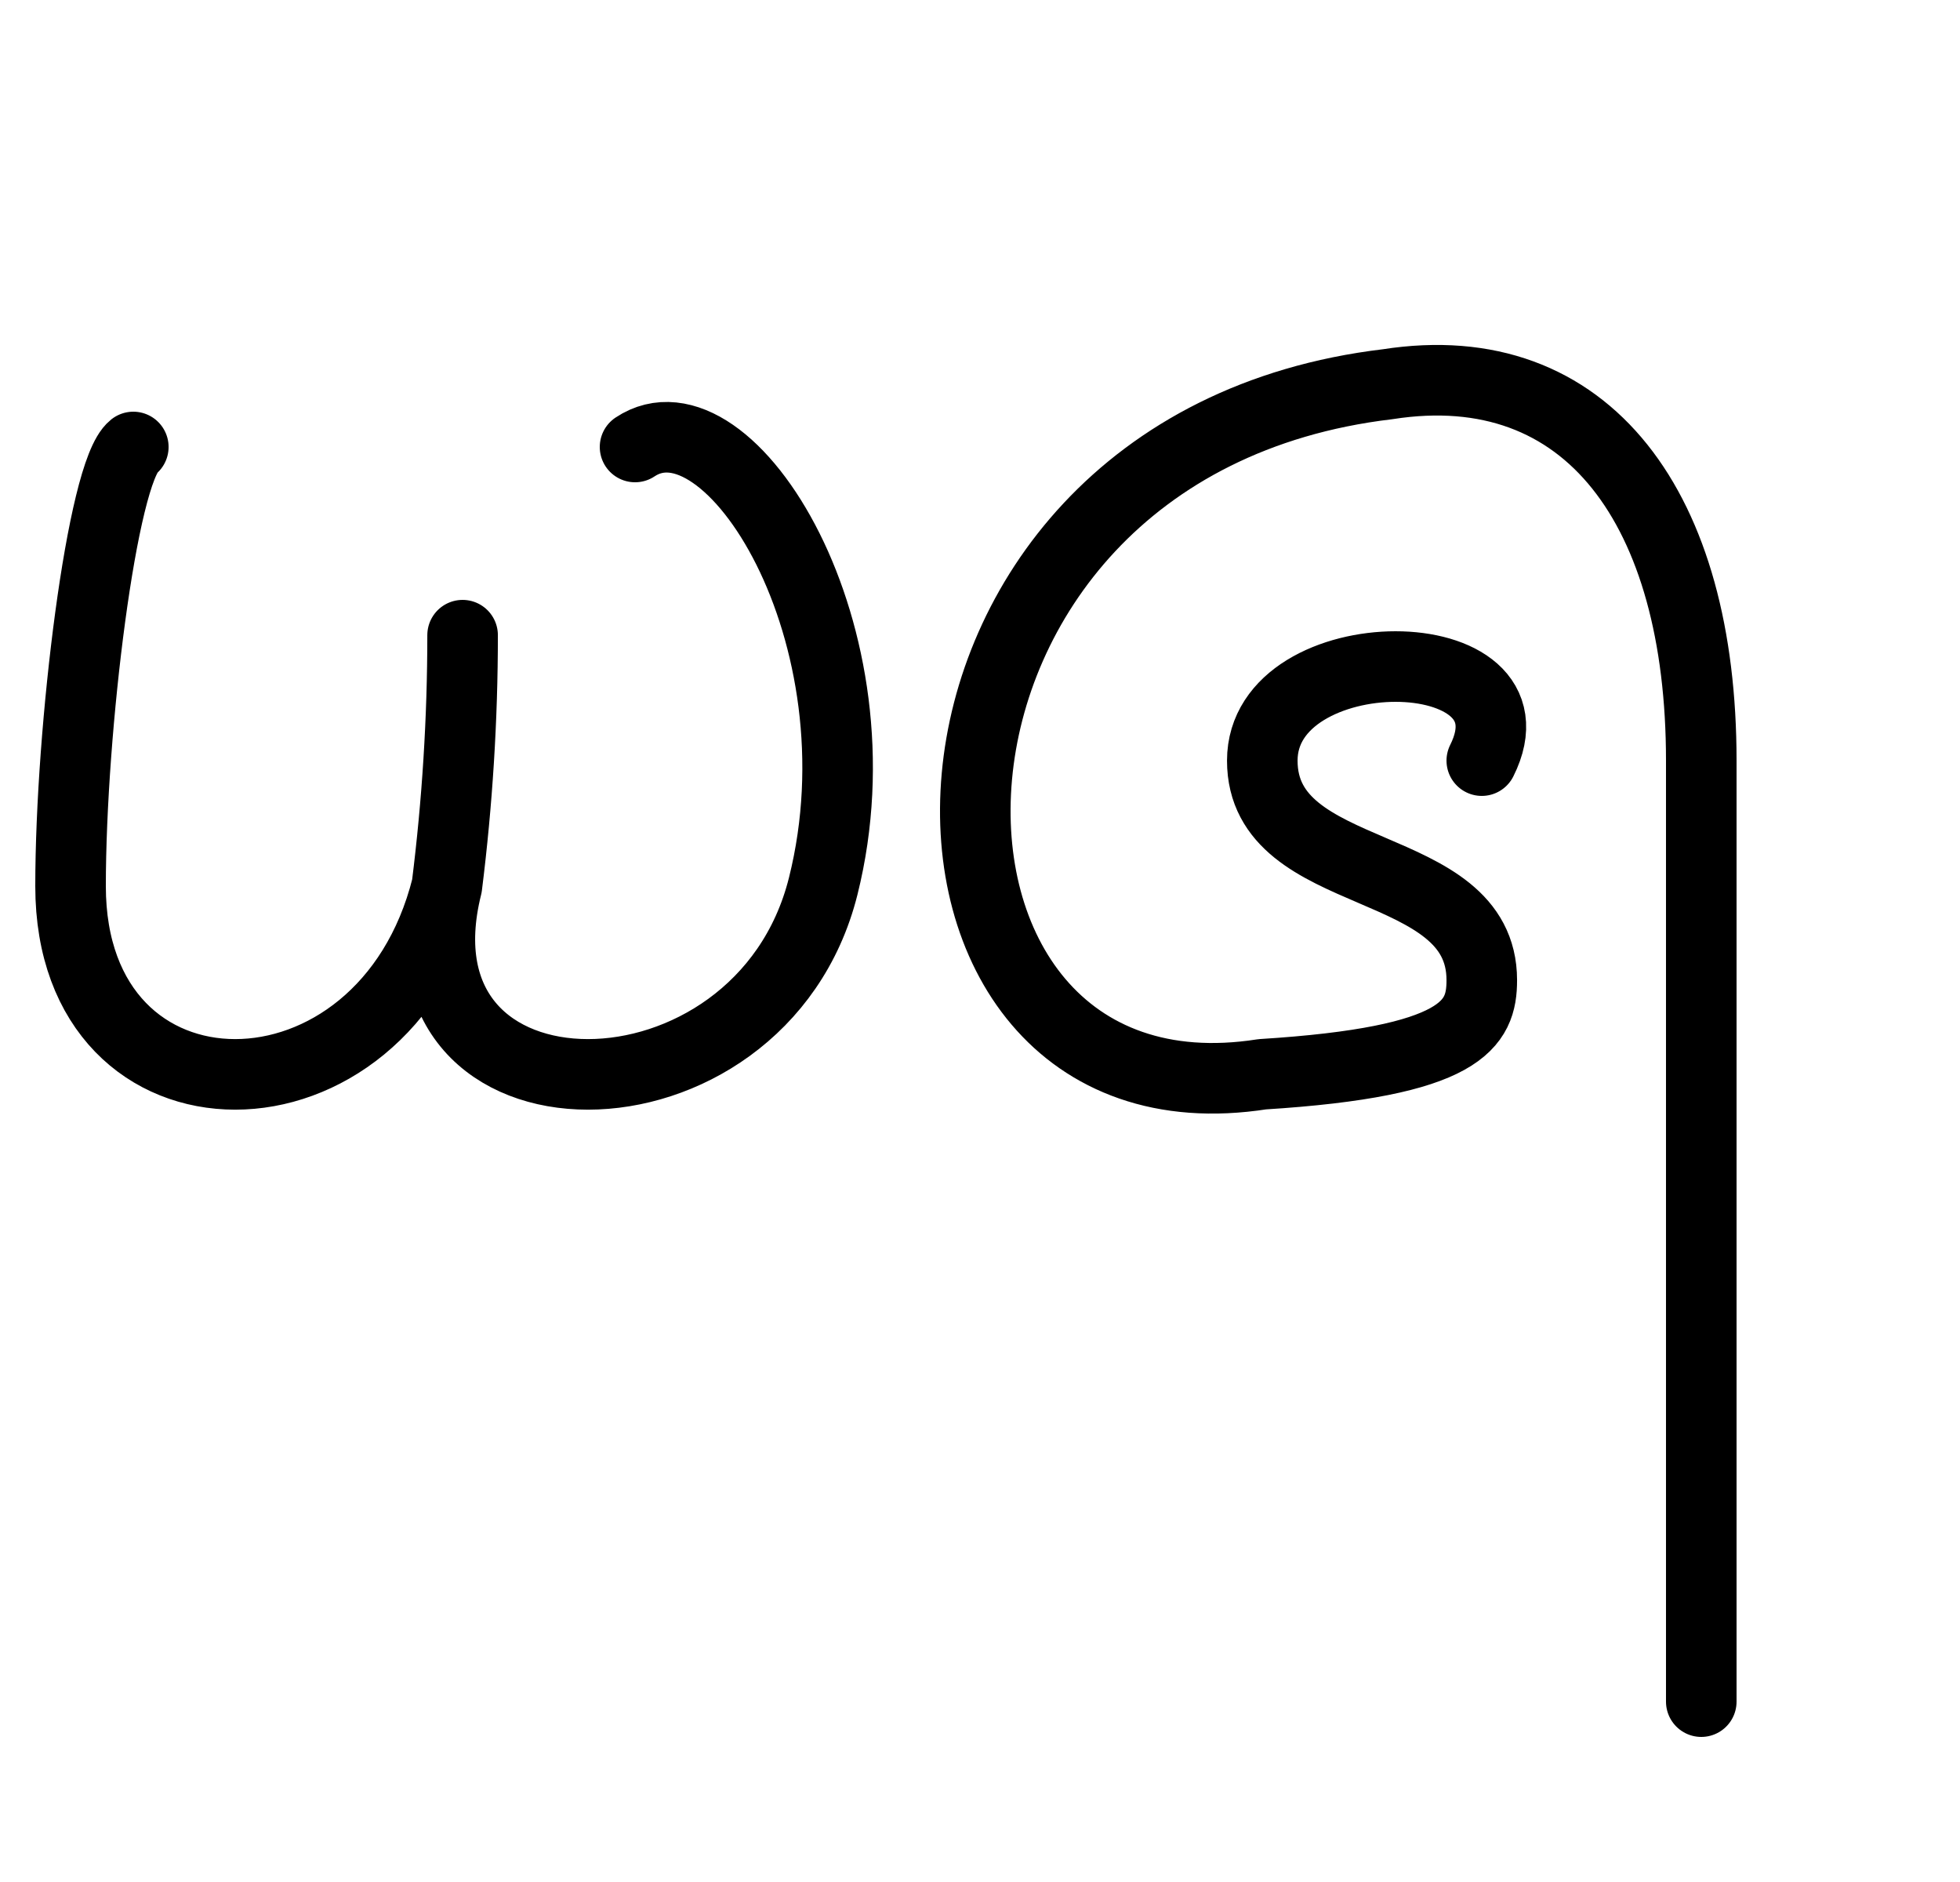
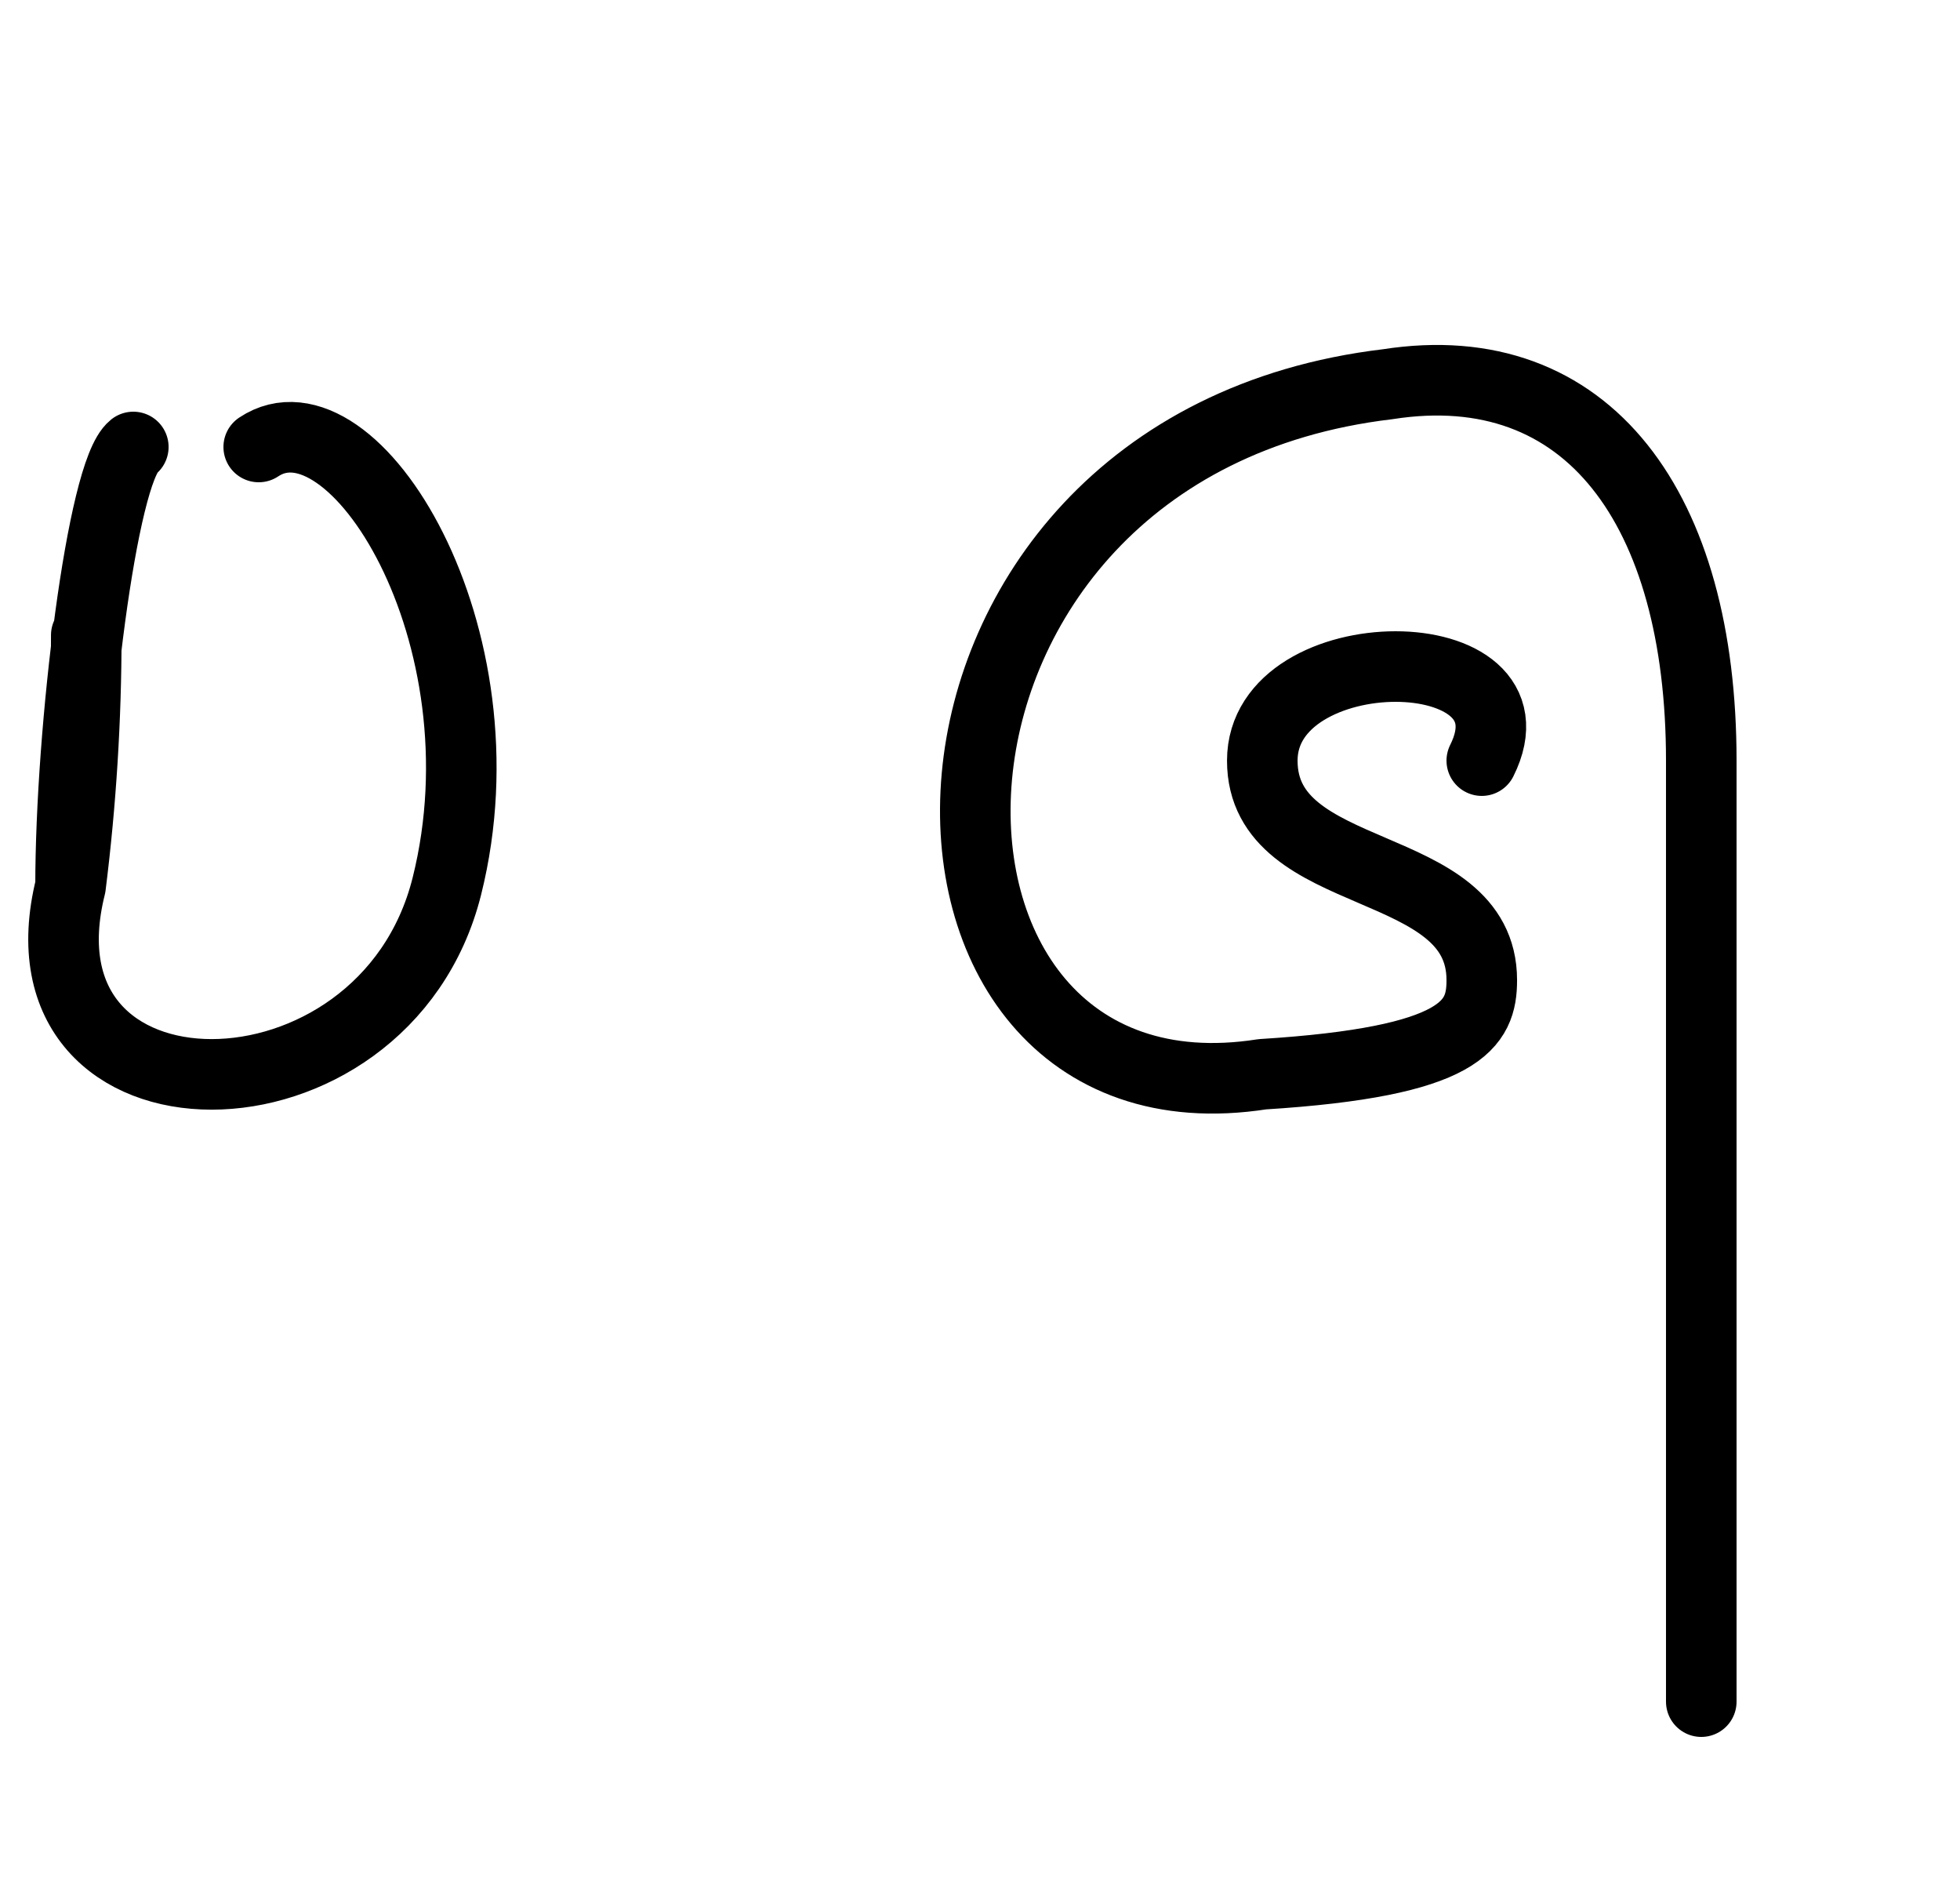
<svg xmlns="http://www.w3.org/2000/svg" width="20.833px" height="20px" version="1.1">
  <g stroke-linejoin="round" fill="none" stroke="hsl(340deg, 50%, 35%)" stroke-linecap="round" stroke-width="0.75px">
-     <path d="M 1.417,4.75 c -0.333,0.267 -0.667,3 -0.667 4.667 c 0,2.667 3.333,2.667 4 0 q 0.167,-1.333 0.167,-2.667 m -0.167,2.667 c -0.667,2.667 3.333,2.667 4 0 c 0.667,-2.667 -1,-5.333 -2 -4.667 M 15.75,8.083 c 0.667,-1.333 -2.333,-1.333 -2.333 0 c 0,1.333 2.333,1 2.333 2.333 c 0,0.467 -0.2,0.867 -2.333 1 c -4.267,0.667 -4.267,-6.667 1.333 -7.333 c 2.133,-0.333 3.333,1.333 3.333 4 l 0,3.333 l 0,6.667 " />
+     <path d="M 1.417,4.75 c -0.333,0.267 -0.667,3 -0.667 4.667 q 0.167,-1.333 0.167,-2.667 m -0.167,2.667 c -0.667,2.667 3.333,2.667 4 0 c 0.667,-2.667 -1,-5.333 -2 -4.667 M 15.75,8.083 c 0.667,-1.333 -2.333,-1.333 -2.333 0 c 0,1.333 2.333,1 2.333 2.333 c 0,0.467 -0.2,0.867 -2.333 1 c -4.267,0.667 -4.267,-6.667 1.333 -7.333 c 2.133,-0.333 3.333,1.333 3.333 4 l 0,3.333 l 0,6.667 " />
  </g>
</svg>